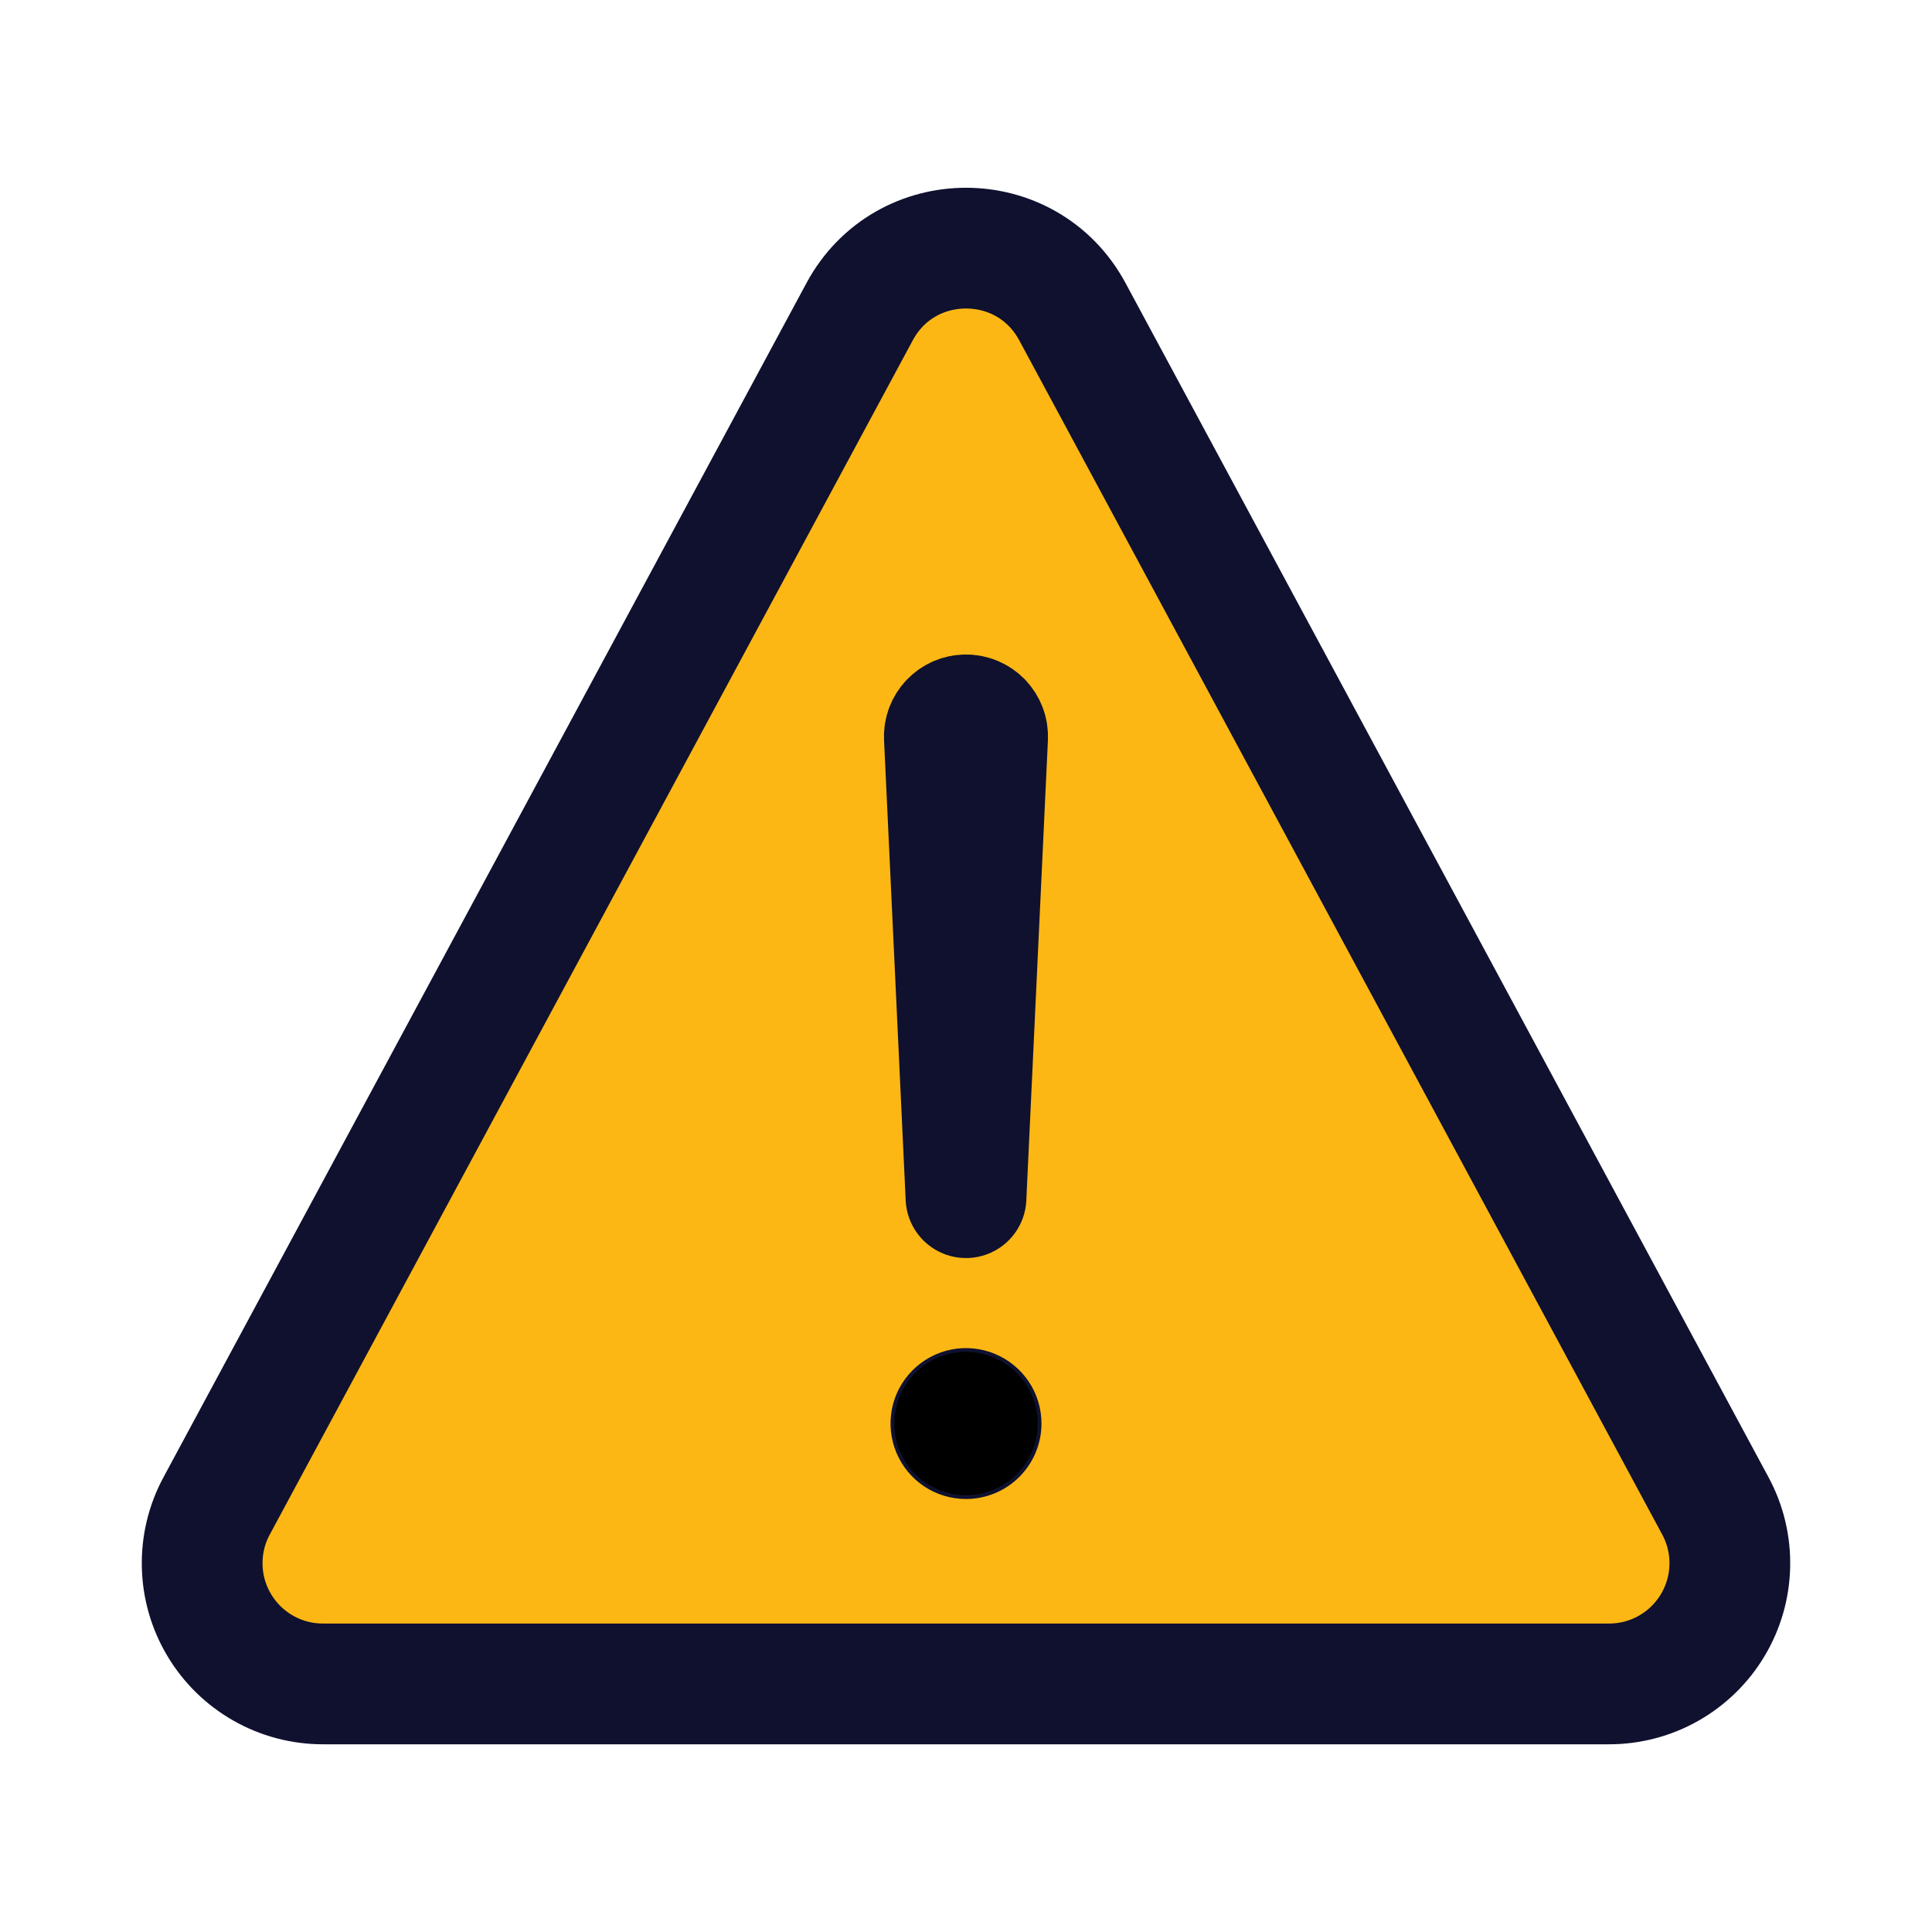
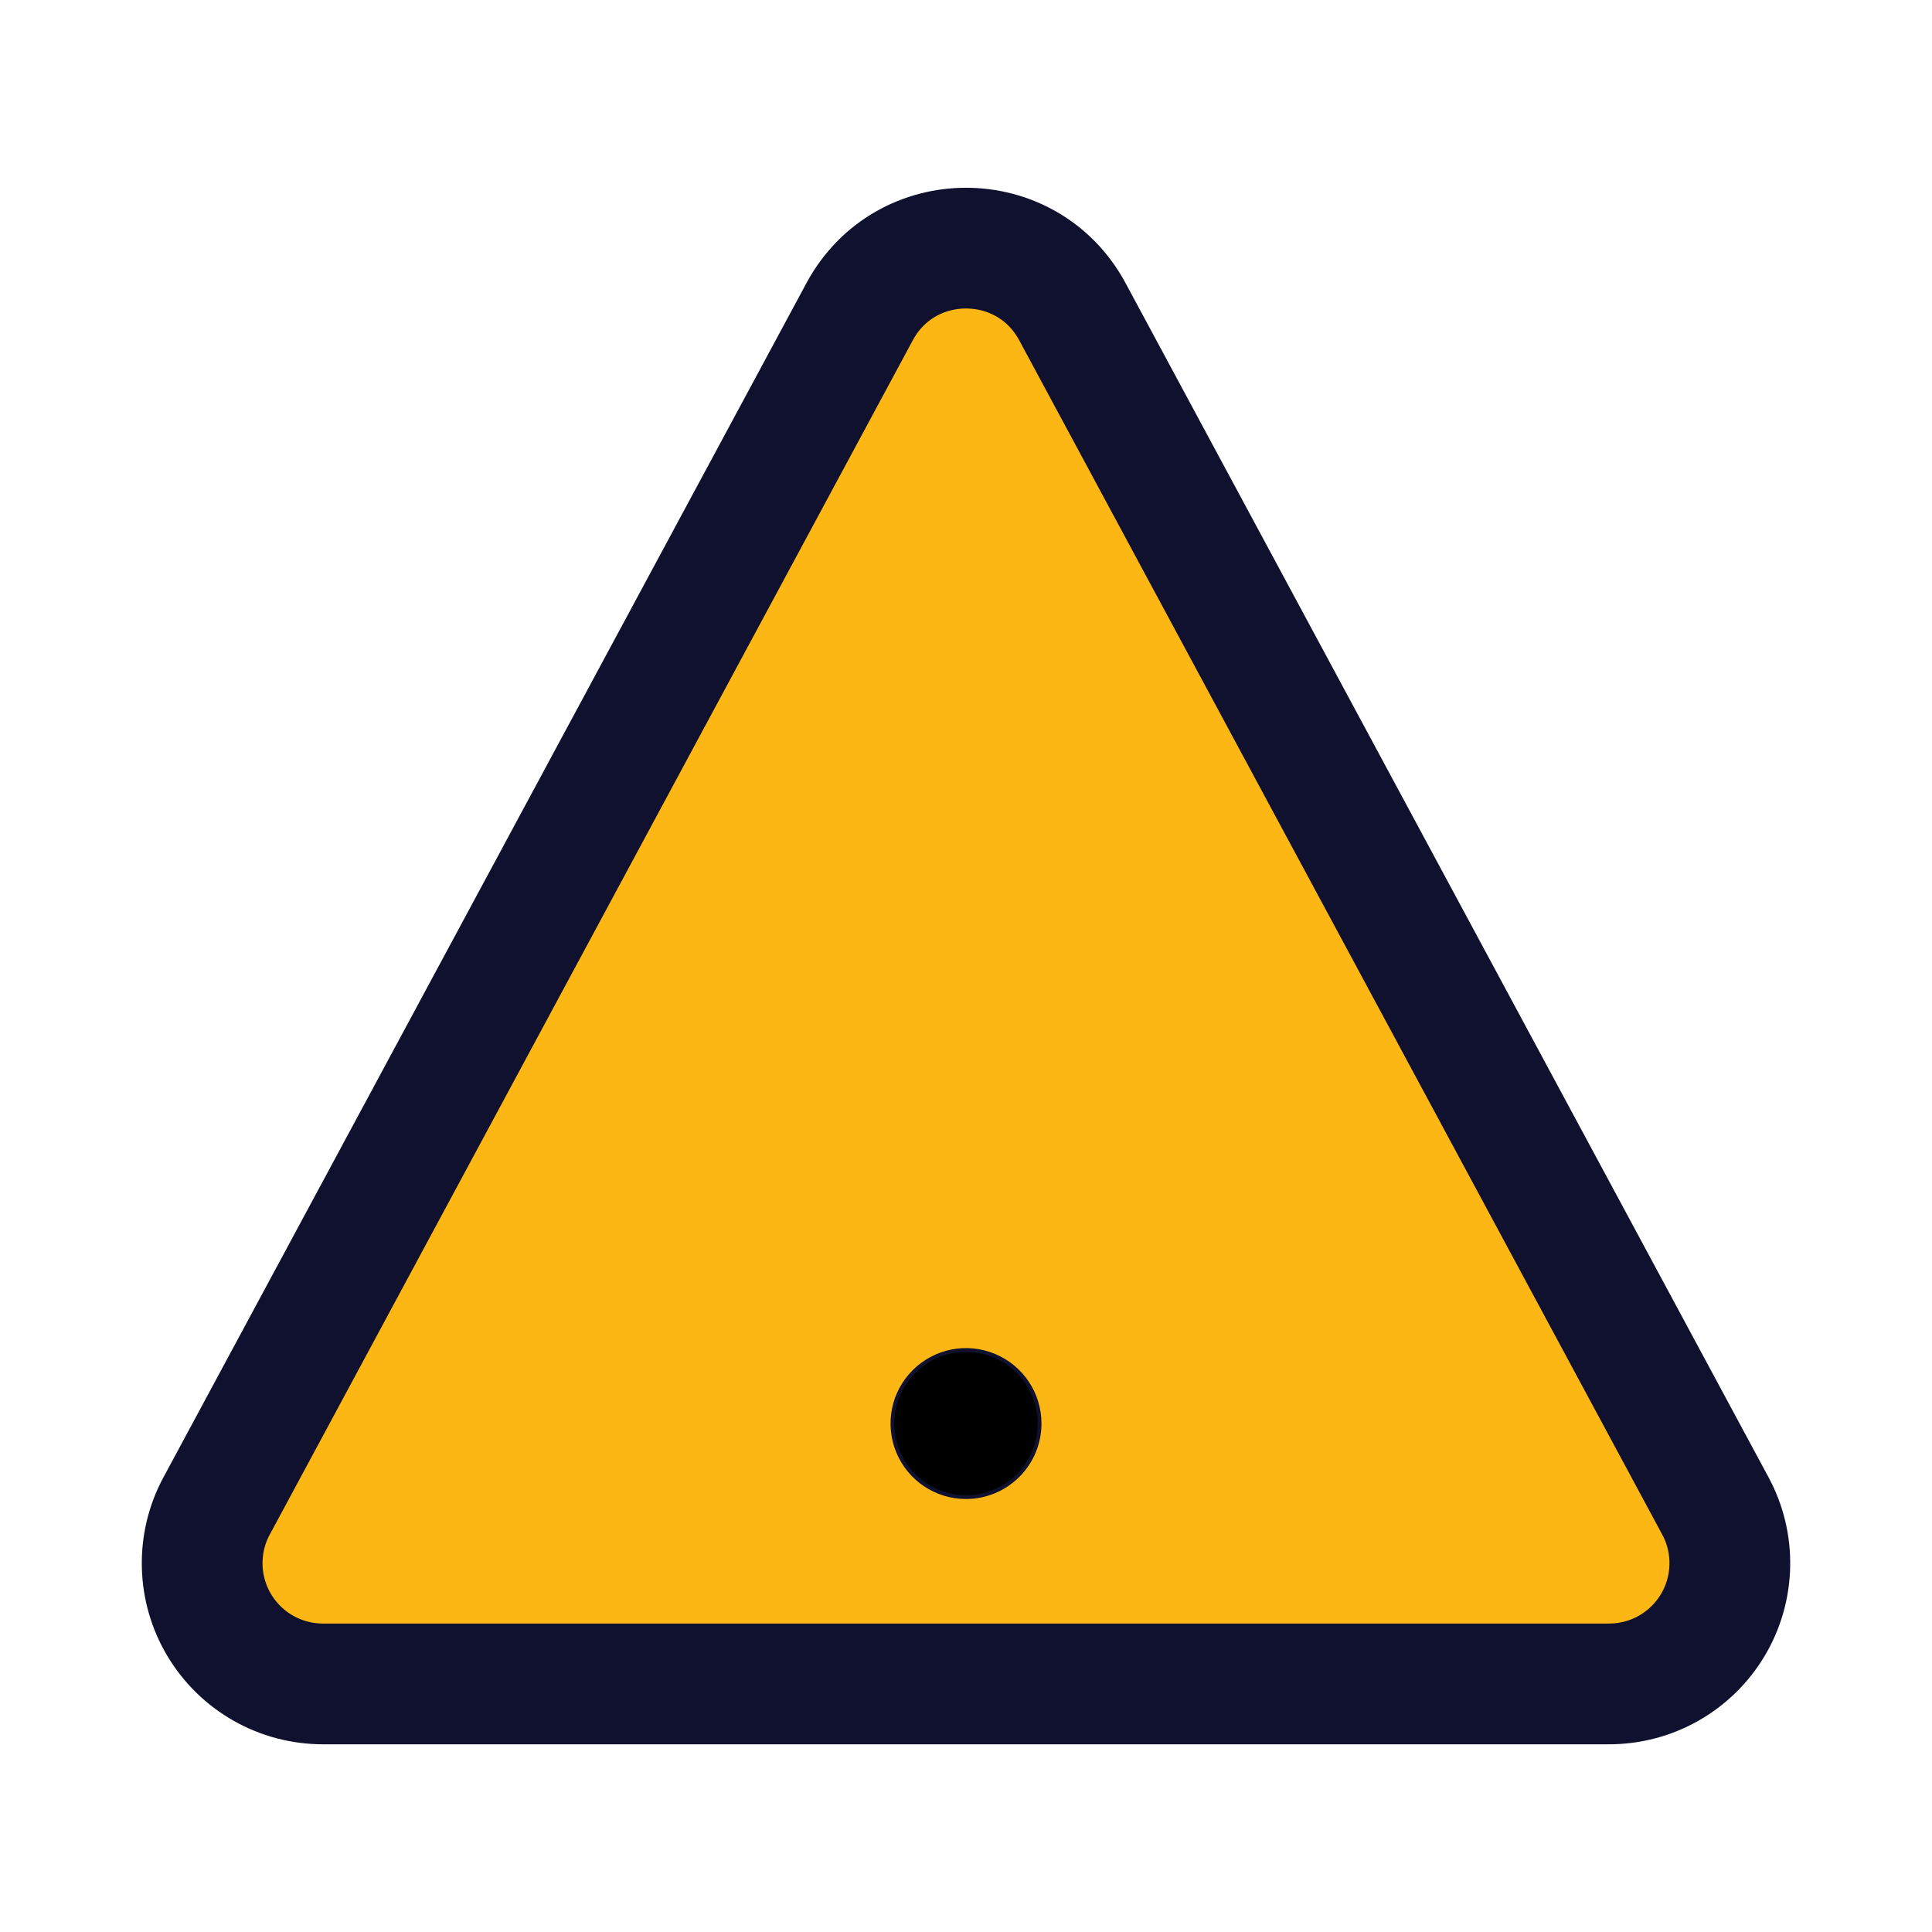
<svg xmlns="http://www.w3.org/2000/svg" width="44" height="44" viewBox="0 0 44 44" fill="none">
  <path d="M7.354 38.35H36.646C37.122 38.35 37.59 38.227 38.003 37.992C38.417 37.757 38.763 37.419 39.007 37.01C39.251 36.602 39.385 36.137 39.395 35.661C39.406 35.186 39.293 34.715 39.067 34.297L24.422 7.097C23.383 5.169 20.617 5.169 19.578 7.097L4.933 34.297C4.707 34.715 4.594 35.186 4.605 35.661C4.615 36.137 4.749 36.602 4.993 37.01C5.237 37.419 5.583 37.757 5.997 37.992C6.41 38.227 6.878 38.35 7.354 38.35Z" fill="#FDB714" stroke="#0F112F" stroke-width="2.75" stroke-linecap="round" stroke-linejoin="round" />
-   <path d="M21.507 16.792L22 27.276L22.492 16.796C22.495 16.729 22.485 16.662 22.461 16.6C22.437 16.537 22.401 16.48 22.355 16.431C22.308 16.383 22.252 16.345 22.19 16.319C22.128 16.293 22.062 16.28 21.995 16.281C21.929 16.281 21.864 16.295 21.803 16.321C21.743 16.348 21.688 16.386 21.643 16.433C21.597 16.481 21.562 16.537 21.538 16.599C21.515 16.66 21.504 16.726 21.507 16.792Z" stroke="#0F112F" stroke-width="2.75" stroke-linecap="round" stroke-linejoin="round" />
  <path d="M21.673 30.777C21.998 30.712 22.335 30.746 22.642 30.873C22.948 31 23.209 31.214 23.394 31.49C23.578 31.765 23.676 32.089 23.676 32.42C23.676 32.865 23.499 33.291 23.185 33.605C22.87 33.919 22.444 34.096 22 34.096C21.669 34.096 21.345 33.998 21.069 33.814C20.794 33.63 20.579 33.368 20.452 33.062C20.325 32.756 20.292 32.419 20.356 32.093C20.421 31.768 20.581 31.47 20.815 31.236C21.05 31.002 21.348 30.842 21.673 30.777Z" fill="black" stroke="#0F112F" stroke-width="0.086" />
</svg>